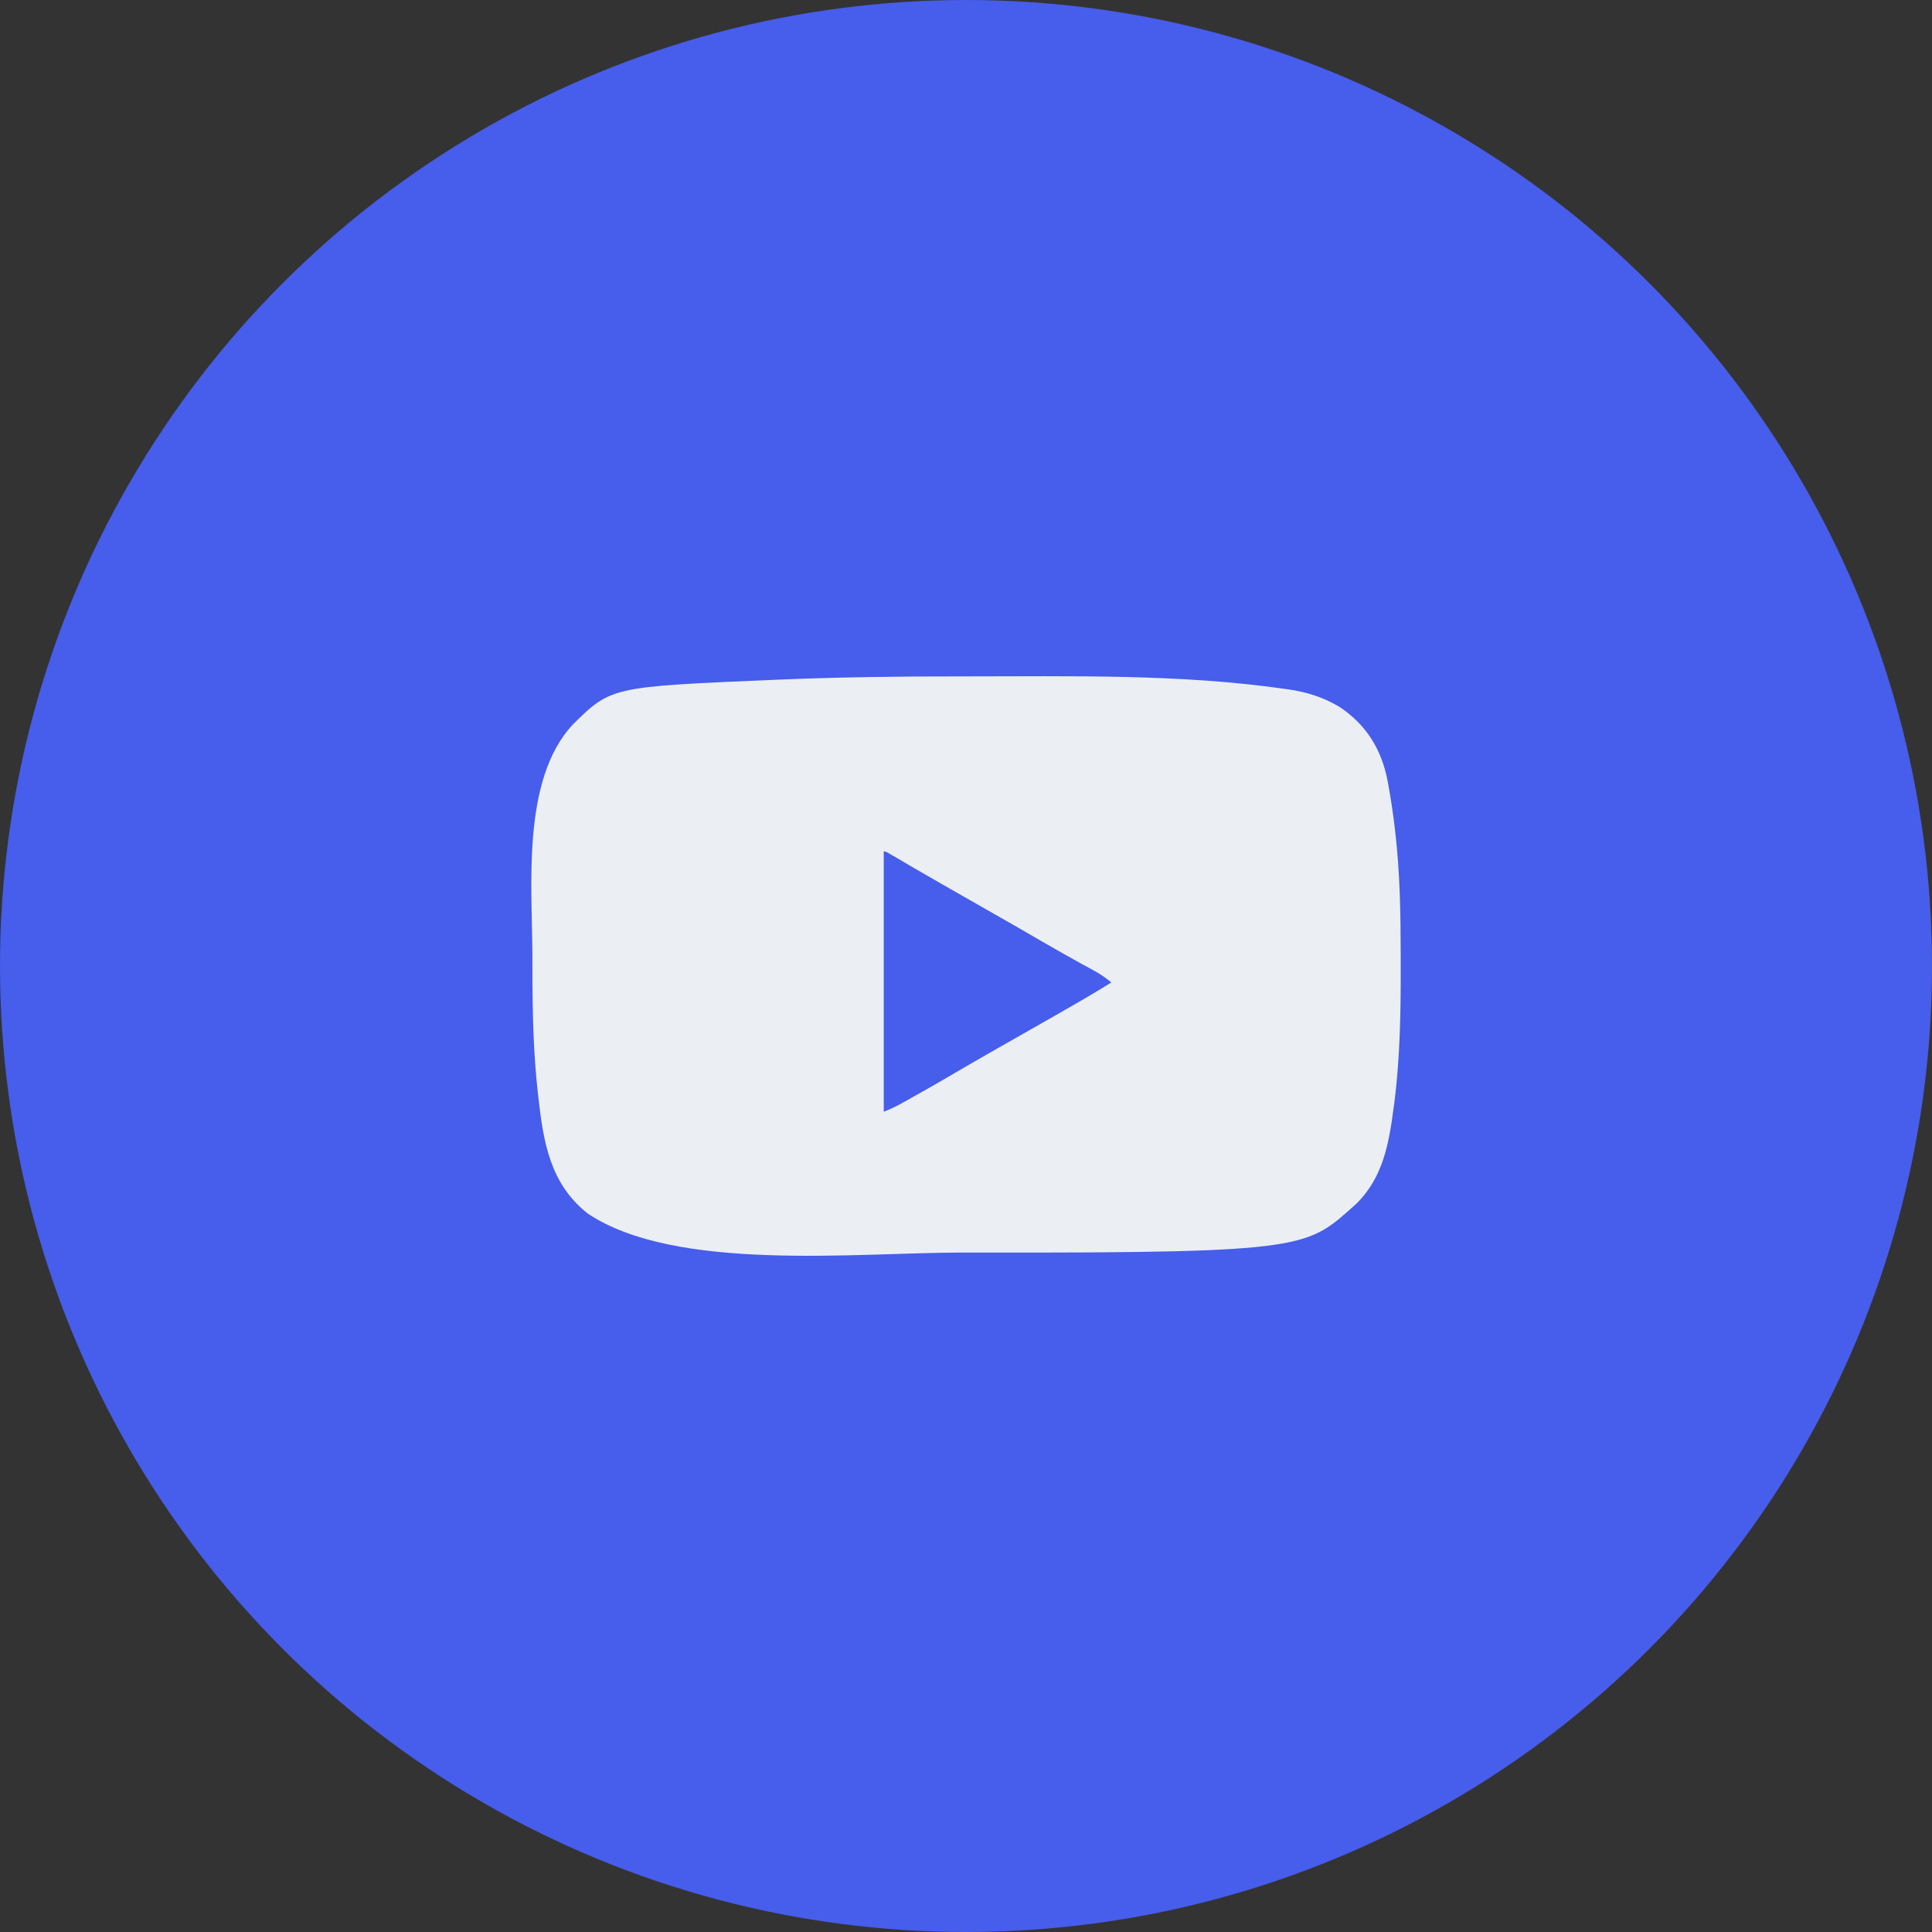
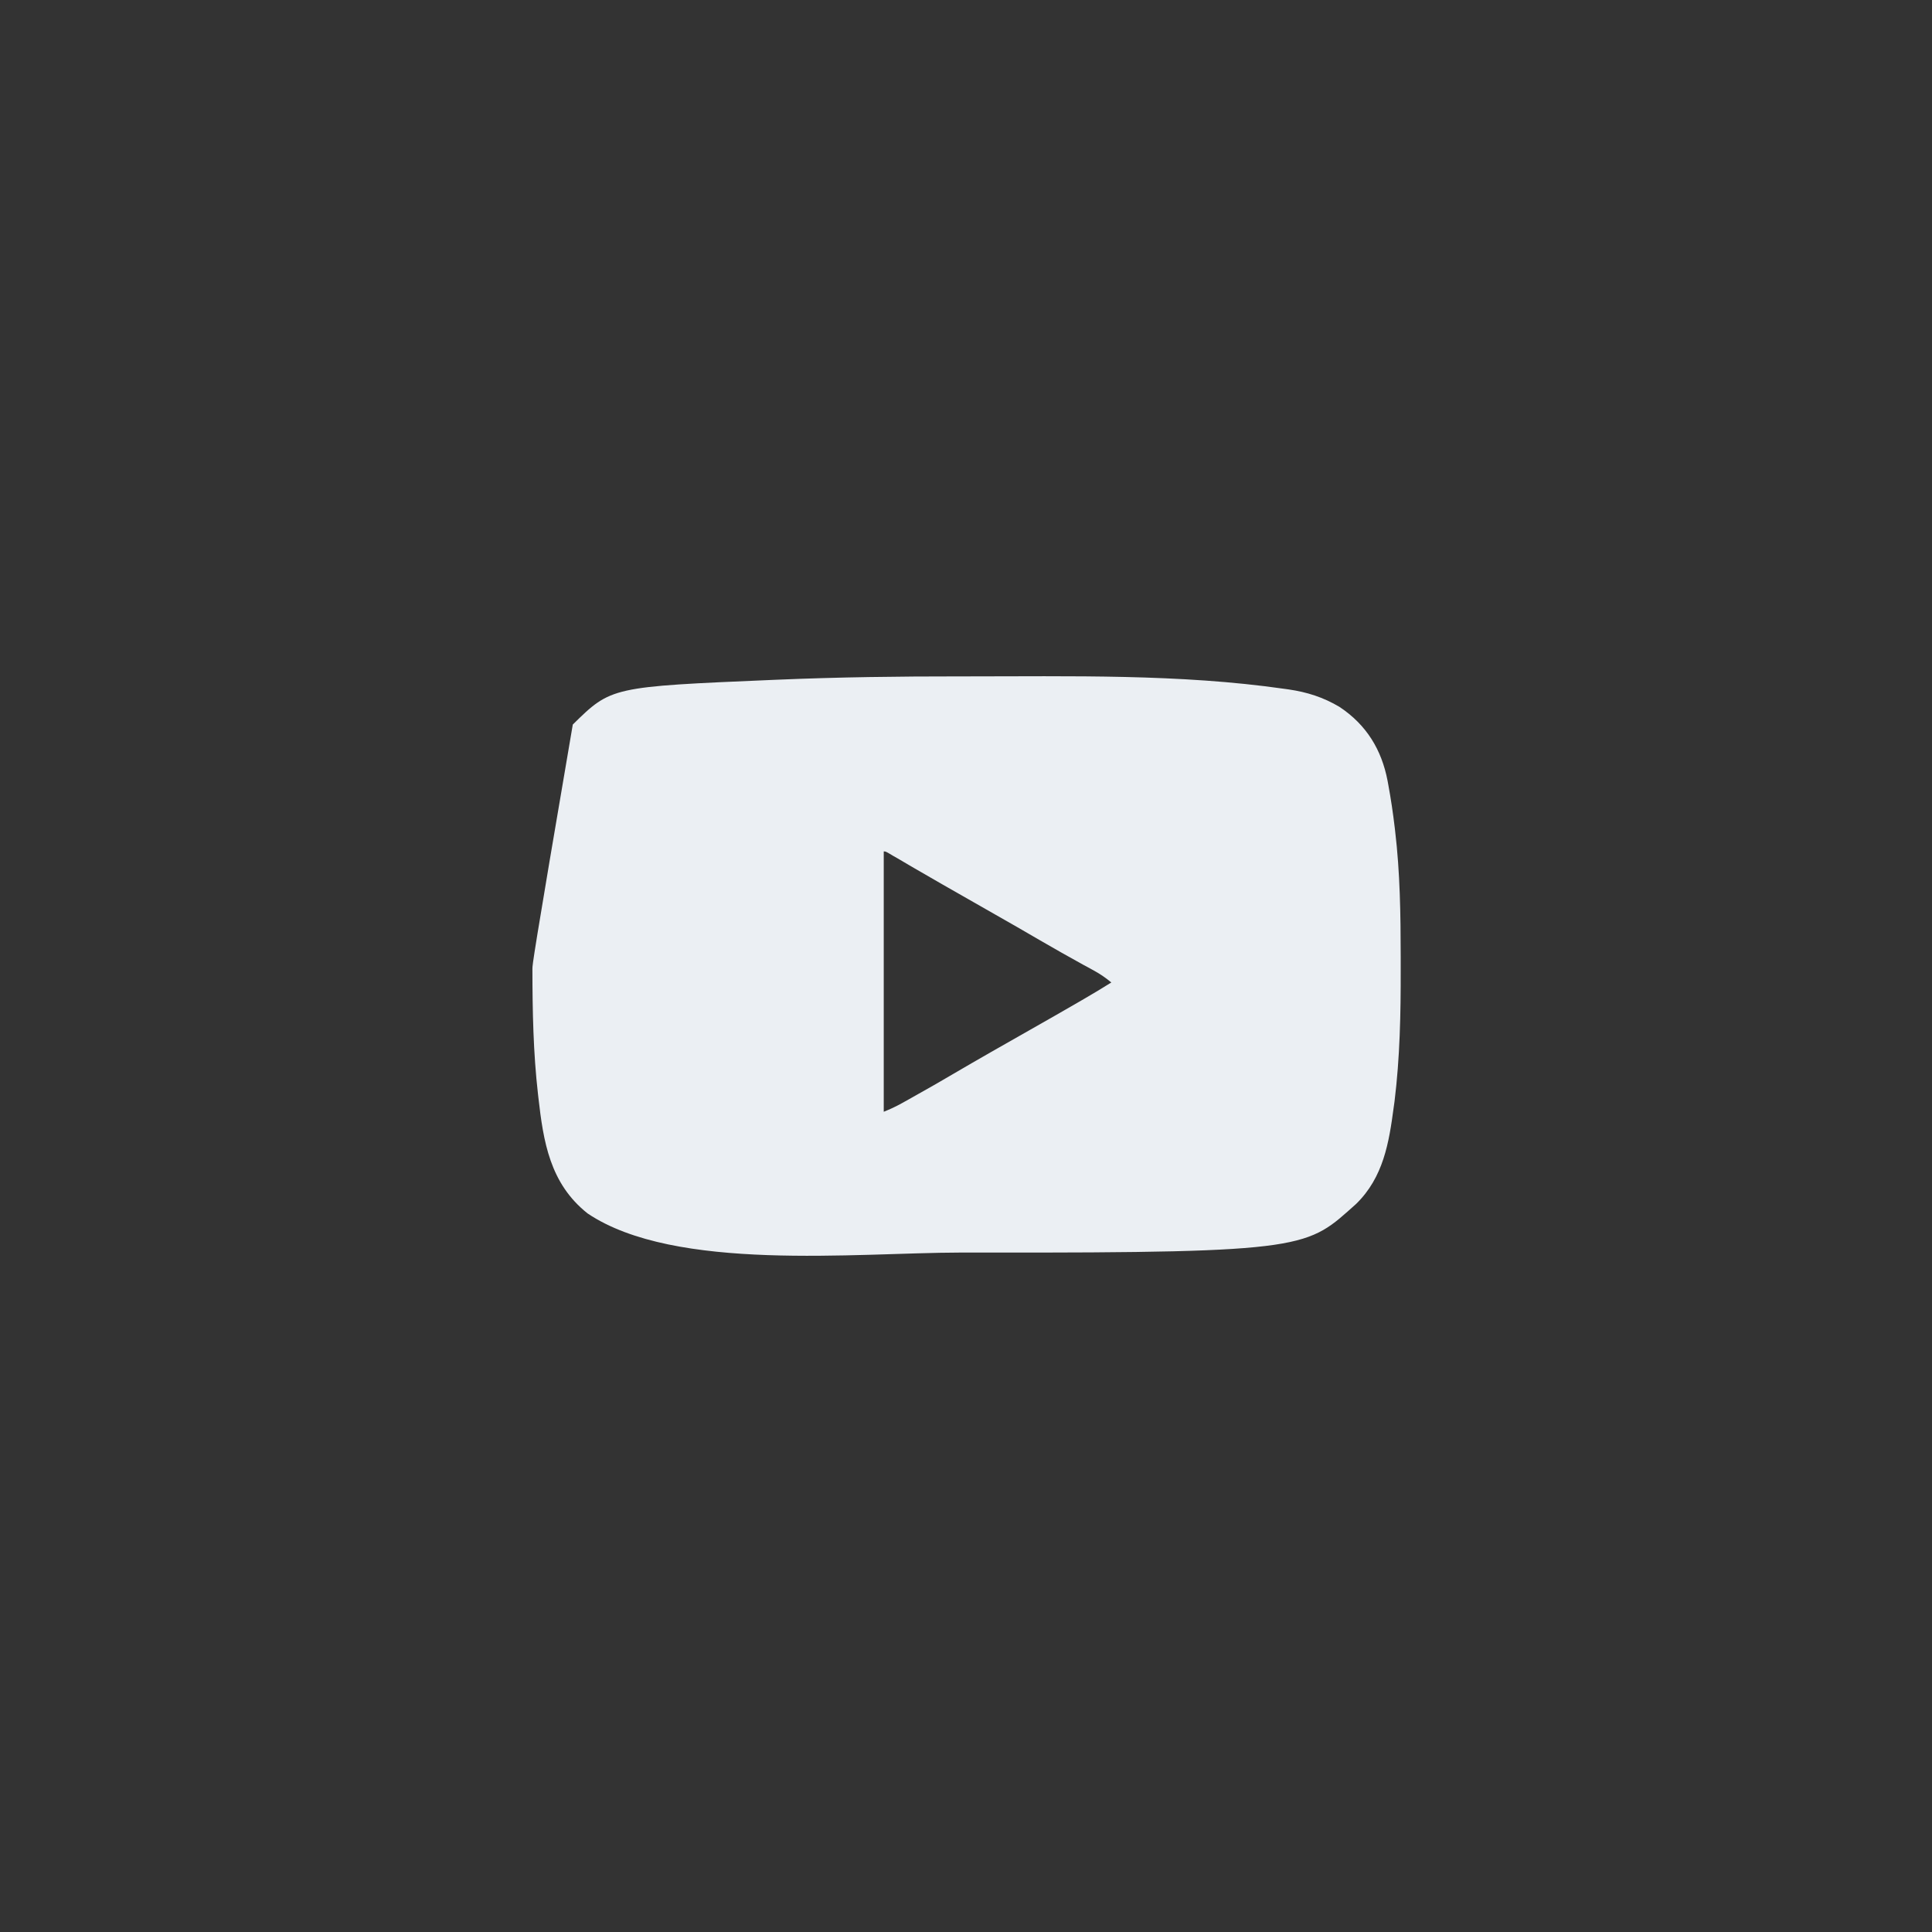
<svg xmlns="http://www.w3.org/2000/svg" width="40" height="40" viewBox="0 0 40 40" fill="none">
  <rect x="0" y="0" width="40" height="40" fill="#333333" stroke="none" />
-   <circle cx="20" cy="20" r="20" fill="#475DEB" />
-   <path d="M12.167 25.124C13.978 26.34 17.713 25.936 19.878 25.933C20.062 25.932 20.193 25.932 20.378 25.933C27.14 25.942 27.059 25.832 28.077 24.926C28.643 24.373 28.758 23.656 28.855 22.926C28.861 22.886 28.866 22.846 28.872 22.805C28.984 21.896 29.002 20.985 29 20.071C29 19.982 29 19.893 29 19.804C28.999 18.933 28.987 18.066 28.884 17.199C28.881 17.176 28.879 17.153 28.876 17.13C28.841 16.834 28.797 16.539 28.743 16.246C28.738 16.218 28.733 16.189 28.727 16.159C28.605 15.53 28.298 15.01 27.732 14.635C27.399 14.437 27.063 14.329 26.675 14.273C26.635 14.268 26.635 14.268 26.595 14.262C24.427 13.95 22.158 14.004 19.97 14.004C19.921 14.004 19.92 14.004 19.87 14.004C18.616 14.003 17.361 14.019 16.108 14.072C16.059 14.074 16.059 14.074 16.01 14.076C12.656 14.218 12.655 14.218 11.859 15.001C10.79 16.15 11.02 18.364 11.023 19.803C11.024 19.888 11.023 19.974 11.023 20.06C11.024 20.928 11.04 21.793 11.139 22.657C11.142 22.68 11.145 22.704 11.147 22.727C11.25 23.632 11.383 24.504 12.167 25.124ZM18.297 17.628C18.332 17.628 18.333 17.628 18.4 17.665C18.445 17.691 18.445 17.692 18.489 17.718C18.54 17.748 18.541 17.747 18.591 17.776C18.666 17.82 18.742 17.865 18.817 17.909C18.878 17.944 18.878 17.944 18.937 17.979C19.132 18.092 19.326 18.204 19.521 18.316C19.578 18.349 19.579 18.349 19.635 18.381C19.957 18.566 20.281 18.75 20.604 18.934C20.913 19.109 21.221 19.286 21.527 19.465C21.826 19.639 22.128 19.809 22.43 19.976C22.469 19.997 22.506 20.017 22.544 20.037C22.597 20.067 22.598 20.067 22.65 20.096C22.781 20.167 22.894 20.246 23.009 20.341C22.824 20.457 22.637 20.569 22.448 20.679C22.413 20.699 22.379 20.719 22.345 20.739C22.005 20.936 21.663 21.131 21.321 21.325C20.789 21.627 20.256 21.929 19.728 22.239C19.491 22.379 19.252 22.516 19.012 22.65C18.971 22.673 18.93 22.696 18.89 22.719C18.851 22.741 18.813 22.763 18.774 22.784C18.737 22.805 18.7 22.825 18.664 22.845C18.542 22.913 18.428 22.965 18.297 23.018V17.628Z" fill="#EBEFF3" />
+   <path d="M12.167 25.124C13.978 26.34 17.713 25.936 19.878 25.933C20.062 25.932 20.193 25.932 20.378 25.933C27.14 25.942 27.059 25.832 28.077 24.926C28.643 24.373 28.758 23.656 28.855 22.926C28.861 22.886 28.866 22.846 28.872 22.805C28.984 21.896 29.002 20.985 29 20.071C29 19.982 29 19.893 29 19.804C28.999 18.933 28.987 18.066 28.884 17.199C28.881 17.176 28.879 17.153 28.876 17.13C28.841 16.834 28.797 16.539 28.743 16.246C28.738 16.218 28.733 16.189 28.727 16.159C28.605 15.53 28.298 15.01 27.732 14.635C27.399 14.437 27.063 14.329 26.675 14.273C26.635 14.268 26.635 14.268 26.595 14.262C24.427 13.95 22.158 14.004 19.97 14.004C19.921 14.004 19.92 14.004 19.87 14.004C18.616 14.003 17.361 14.019 16.108 14.072C16.059 14.074 16.059 14.074 16.01 14.076C12.656 14.218 12.655 14.218 11.859 15.001C11.024 19.888 11.023 19.974 11.023 20.06C11.024 20.928 11.04 21.793 11.139 22.657C11.142 22.68 11.145 22.704 11.147 22.727C11.25 23.632 11.383 24.504 12.167 25.124ZM18.297 17.628C18.332 17.628 18.333 17.628 18.4 17.665C18.445 17.691 18.445 17.692 18.489 17.718C18.54 17.748 18.541 17.747 18.591 17.776C18.666 17.82 18.742 17.865 18.817 17.909C18.878 17.944 18.878 17.944 18.937 17.979C19.132 18.092 19.326 18.204 19.521 18.316C19.578 18.349 19.579 18.349 19.635 18.381C19.957 18.566 20.281 18.75 20.604 18.934C20.913 19.109 21.221 19.286 21.527 19.465C21.826 19.639 22.128 19.809 22.43 19.976C22.469 19.997 22.506 20.017 22.544 20.037C22.597 20.067 22.598 20.067 22.65 20.096C22.781 20.167 22.894 20.246 23.009 20.341C22.824 20.457 22.637 20.569 22.448 20.679C22.413 20.699 22.379 20.719 22.345 20.739C22.005 20.936 21.663 21.131 21.321 21.325C20.789 21.627 20.256 21.929 19.728 22.239C19.491 22.379 19.252 22.516 19.012 22.65C18.971 22.673 18.93 22.696 18.89 22.719C18.851 22.741 18.813 22.763 18.774 22.784C18.737 22.805 18.7 22.825 18.664 22.845C18.542 22.913 18.428 22.965 18.297 23.018V17.628Z" fill="#EBEFF3" />
</svg>